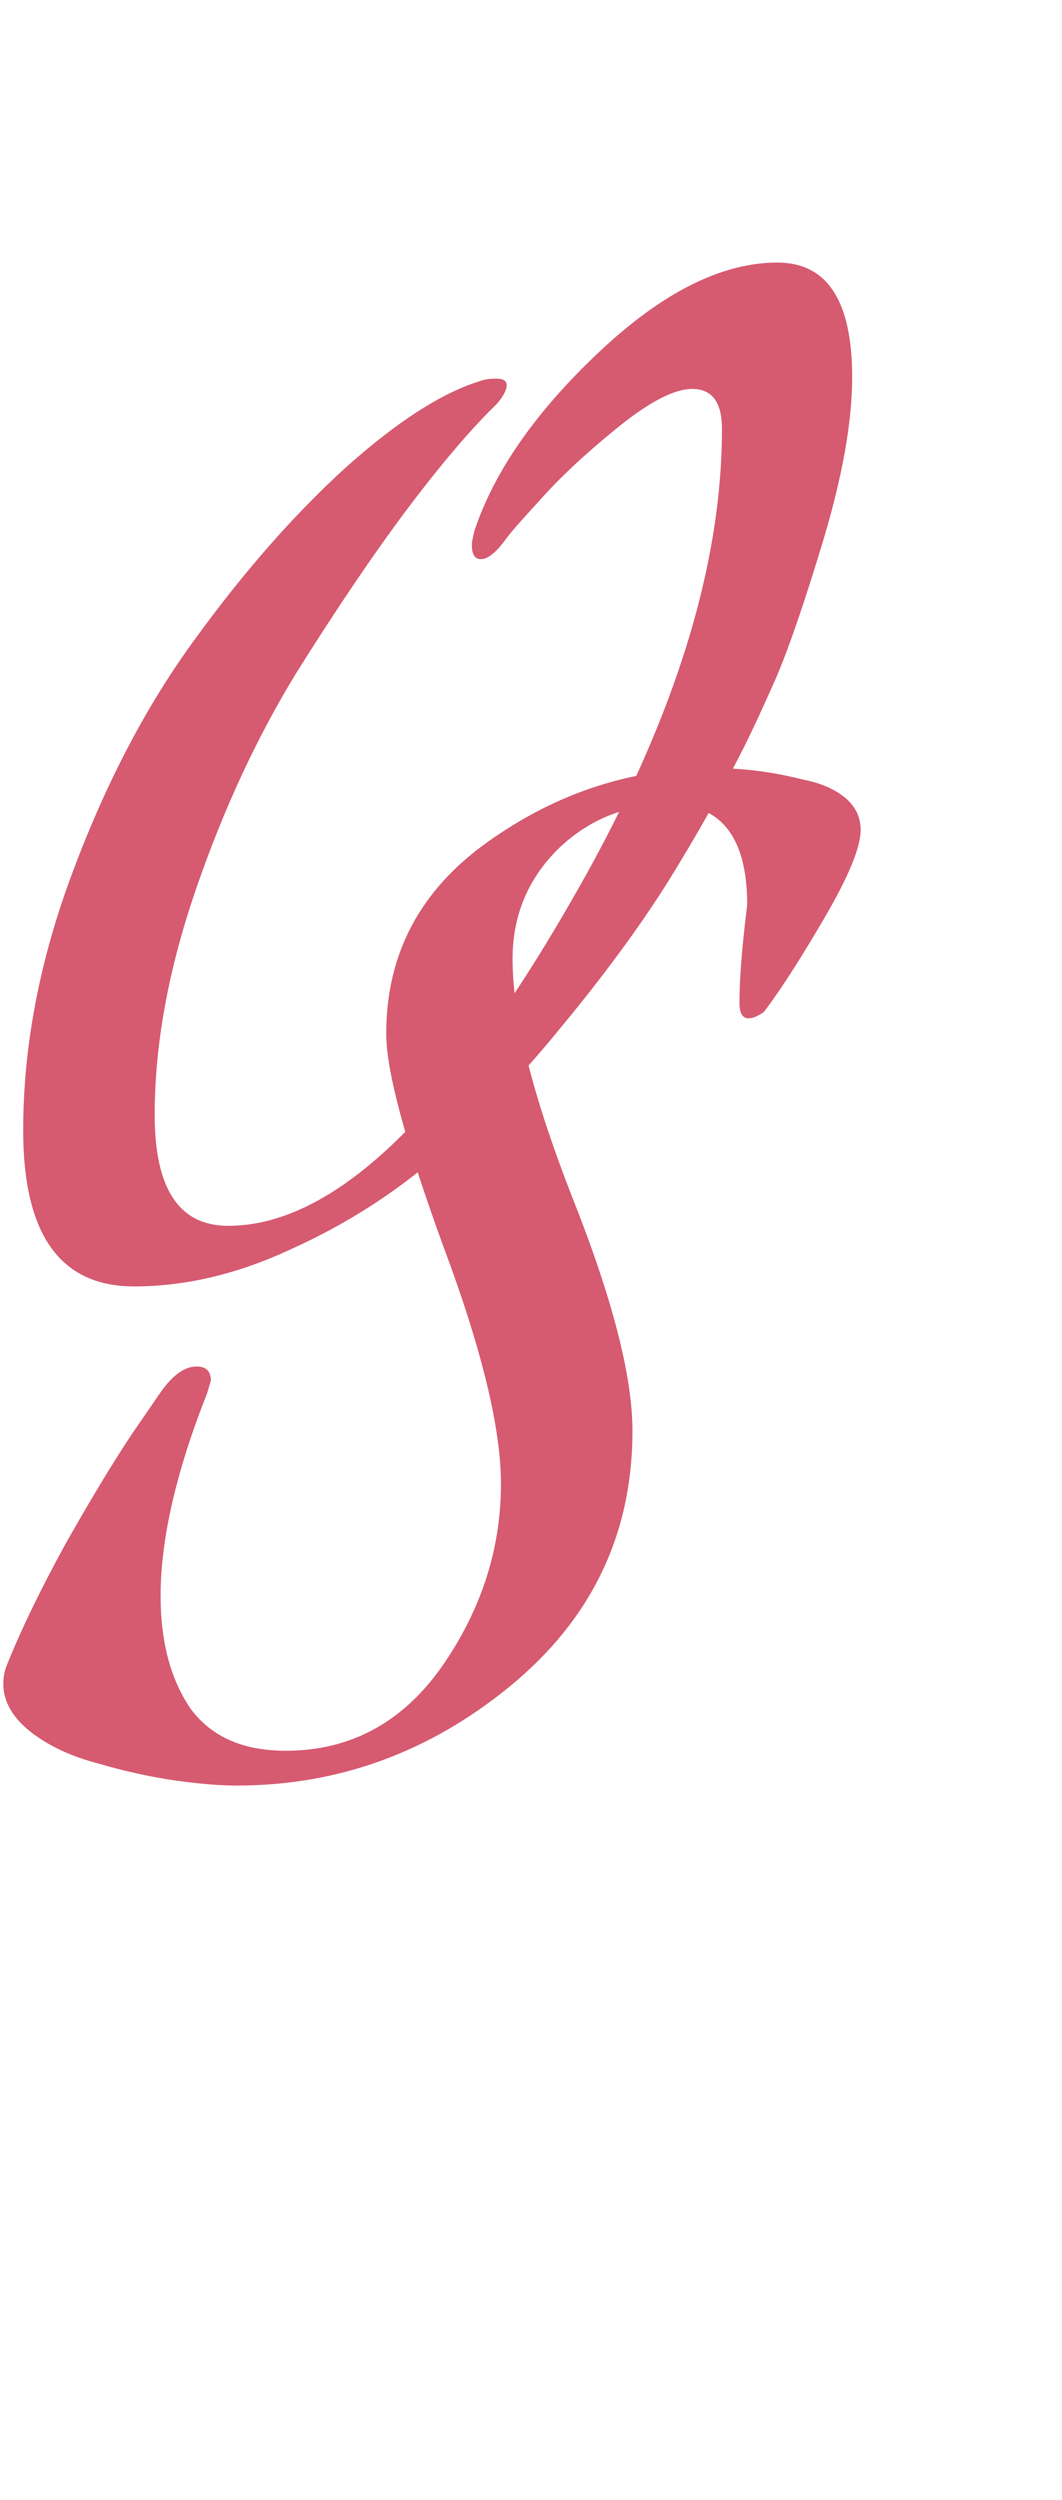
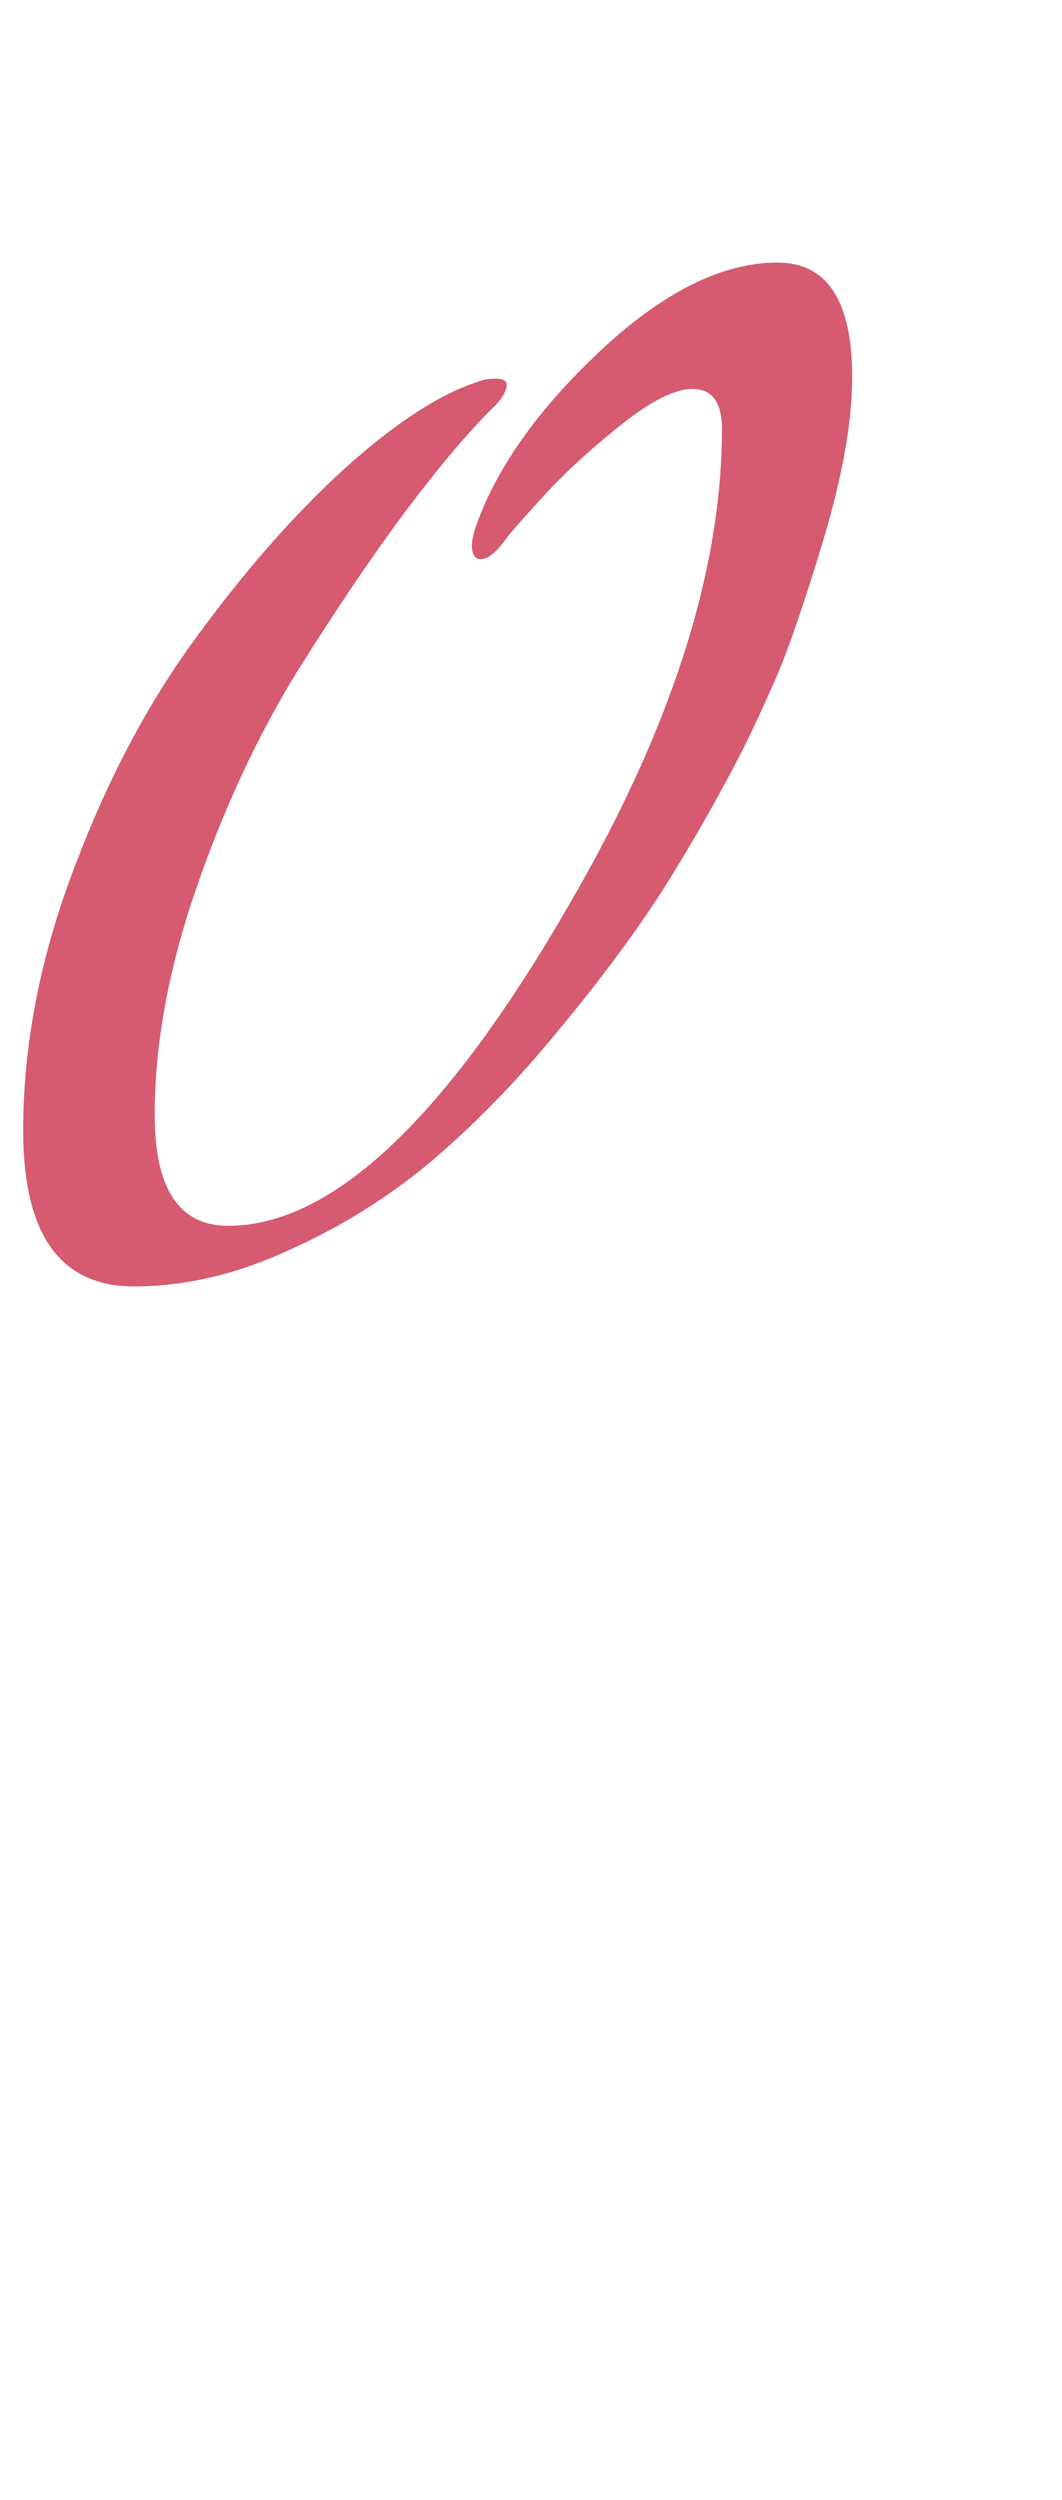
<svg xmlns="http://www.w3.org/2000/svg" width="229" height="539" viewBox="0 0 229 539" fill="none">
  <path d="M149.282 83.852C145.39 83.852 140.015 86.632 133.158 92.192C126.301 97.752 120.741 102.941 116.478 107.76C112.215 112.393 109.713 115.266 108.972 116.378C106.933 119.158 105.173 120.548 103.69 120.548C102.393 120.548 101.744 119.529 101.744 117.49C101.744 116.934 101.929 115.915 102.3 114.432C106.563 101.644 115.459 88.856 128.988 76.068C142.703 63.095 155.583 56.608 167.63 56.608C178.379 56.608 183.754 64.855 183.754 81.35C183.754 90.802 181.715 102.385 177.638 116.1C173.561 129.629 170.132 139.637 167.352 146.124C164.572 152.425 162.255 157.429 160.402 161.136C155.398 170.959 149.838 180.781 143.722 190.604C137.606 200.241 130.1 210.435 121.204 221.184C112.493 231.933 103.412 241.385 93.96 249.54C84.693 257.509 74.315 264.089 62.824 269.278C51.333 274.653 40.028 277.34 28.908 277.34C12.969 277.34 5 266.127 5 243.702C5 225.354 8.614 206.635 15.842 187.546C23.07 168.271 31.873 151.591 42.252 137.506C52.631 123.235 63.287 111.096 74.222 101.088C85.342 91.08 95.072 84.779 103.412 82.184C104.339 81.813 105.543 81.628 107.026 81.628C108.509 81.628 109.25 82.091 109.25 83.018C109.25 84.13 108.509 85.52 107.026 87.188C101.651 92.377 95.257 99.883 87.844 109.706C80.616 119.343 72.647 131.112 63.936 145.012C55.411 158.912 48.183 174.48 42.252 191.716C36.321 208.952 33.356 225.169 33.356 240.366C33.356 256.305 38.638 264.274 49.202 264.274C71.627 264.274 96.184 241.107 122.872 194.774C144.741 157.151 155.676 123.05 155.676 92.47C155.676 86.725 153.545 83.852 149.282 83.852Z" fill="#D65A70" />
-   <path d="M1.548 358.818C4.513 351.405 8.683 342.787 14.058 332.964C19.618 323.141 24.437 315.172 28.514 309.056L34.63 300.16C37.225 296.453 39.819 294.6 42.414 294.6C44.453 294.6 45.472 295.619 45.472 297.658L44.638 300.438C37.966 317.303 34.63 331.852 34.63 344.084C34.63 353.907 36.761 361.969 41.024 368.27C45.472 374.386 52.329 377.444 61.596 377.444C75.496 377.444 86.709 371.421 95.234 359.374C103.759 347.142 108.022 333.983 108.022 319.898C108.022 307.851 103.852 290.708 95.512 268.468C87.357 246.043 83.28 230.845 83.28 222.876C83.28 205.64 90.601 191.833 105.242 181.454C120.069 170.89 136.285 165.608 153.892 165.608C157.043 165.608 160.101 165.793 163.066 166.164C166.217 166.535 169.645 167.183 173.352 168.11C177.059 168.851 180.024 170.149 182.248 172.002C184.472 173.855 185.584 176.172 185.584 178.952C185.584 182.659 182.989 188.96 177.8 197.856C172.611 206.752 168.255 213.517 164.734 218.15C163.437 219.077 162.325 219.54 161.398 219.54C160.101 219.54 159.452 218.428 159.452 216.204C159.452 211.015 160.008 203.972 161.12 195.076C161.12 180.62 155.56 173.392 144.44 173.392C134.988 173.392 126.926 176.635 120.254 183.122C113.767 189.609 110.524 197.485 110.524 206.752C110.524 218.984 114.787 236.035 123.312 257.904C132.023 279.773 136.378 296.639 136.378 308.5C136.378 330.74 127.575 349.088 109.968 363.544C92.547 377.815 72.901 384.95 51.032 384.95C47.325 384.95 42.877 384.579 37.688 383.838C32.499 383.097 27.031 381.892 21.286 380.224C15.541 378.741 10.722 376.517 6.83 373.552C2.753 370.401 0.714 366.88 0.714 362.988C0.714 361.505 0.992 360.115 1.548 358.818Z" fill="#D65A70" />
</svg>